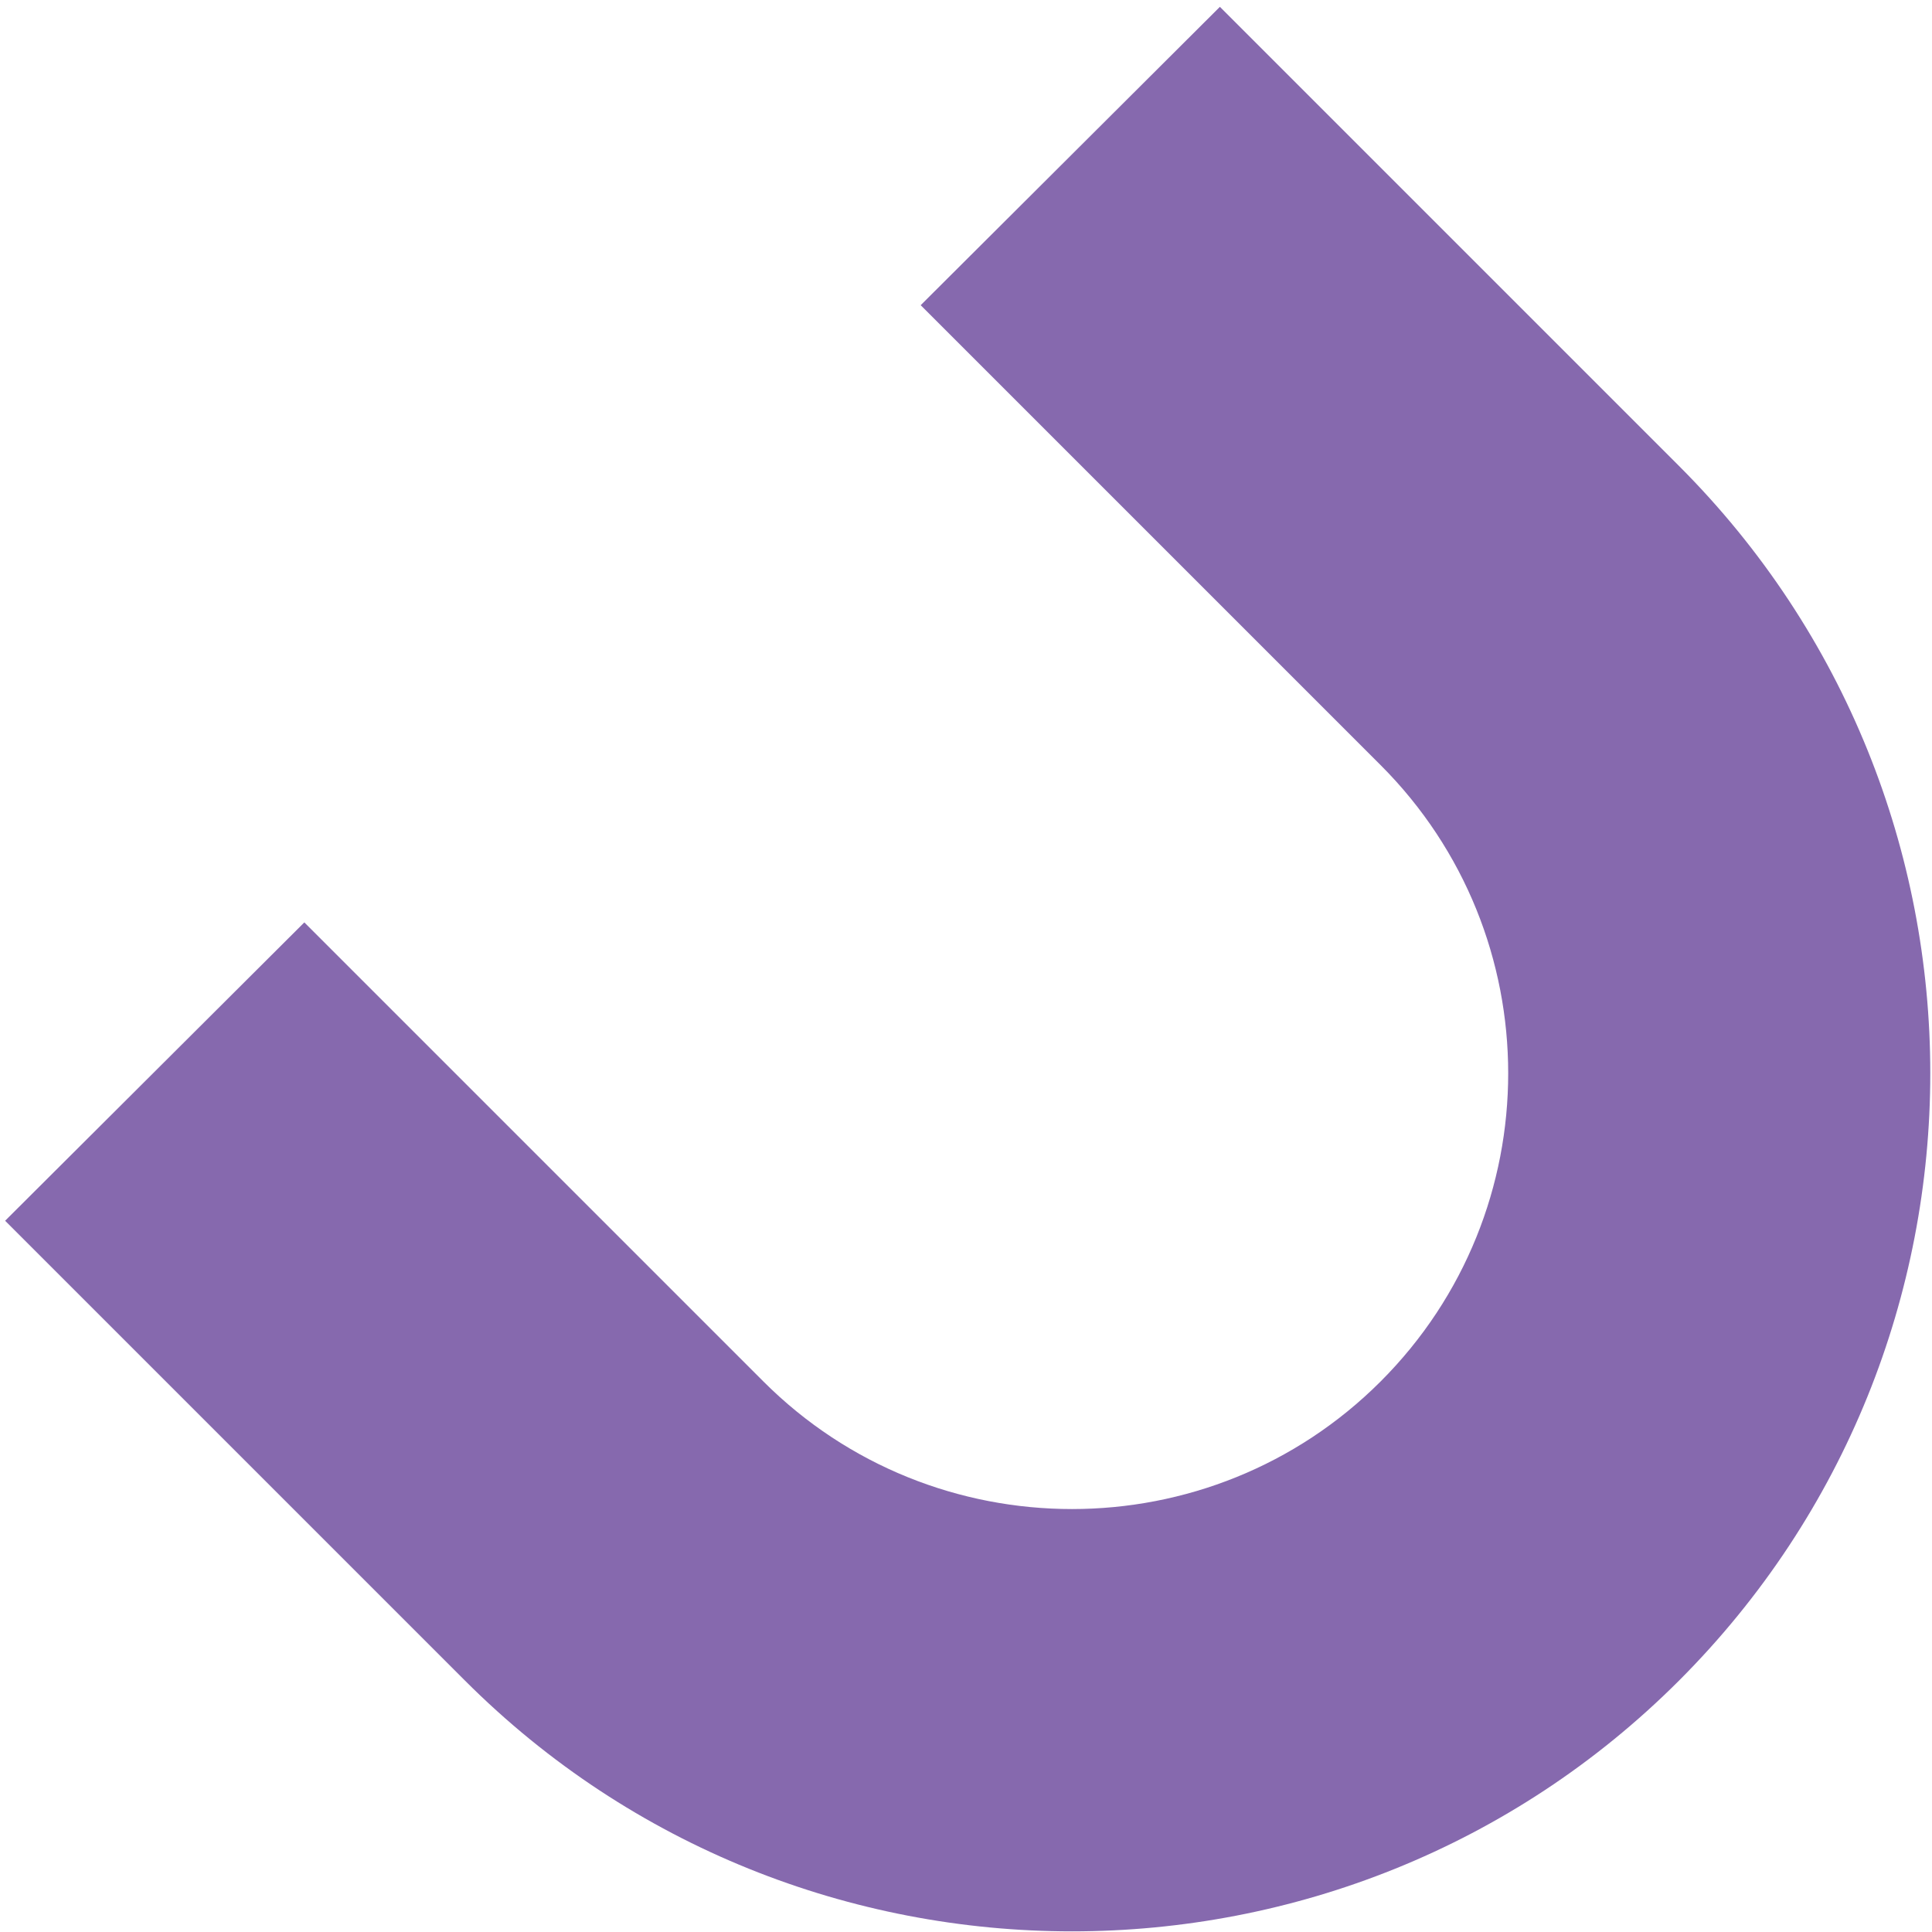
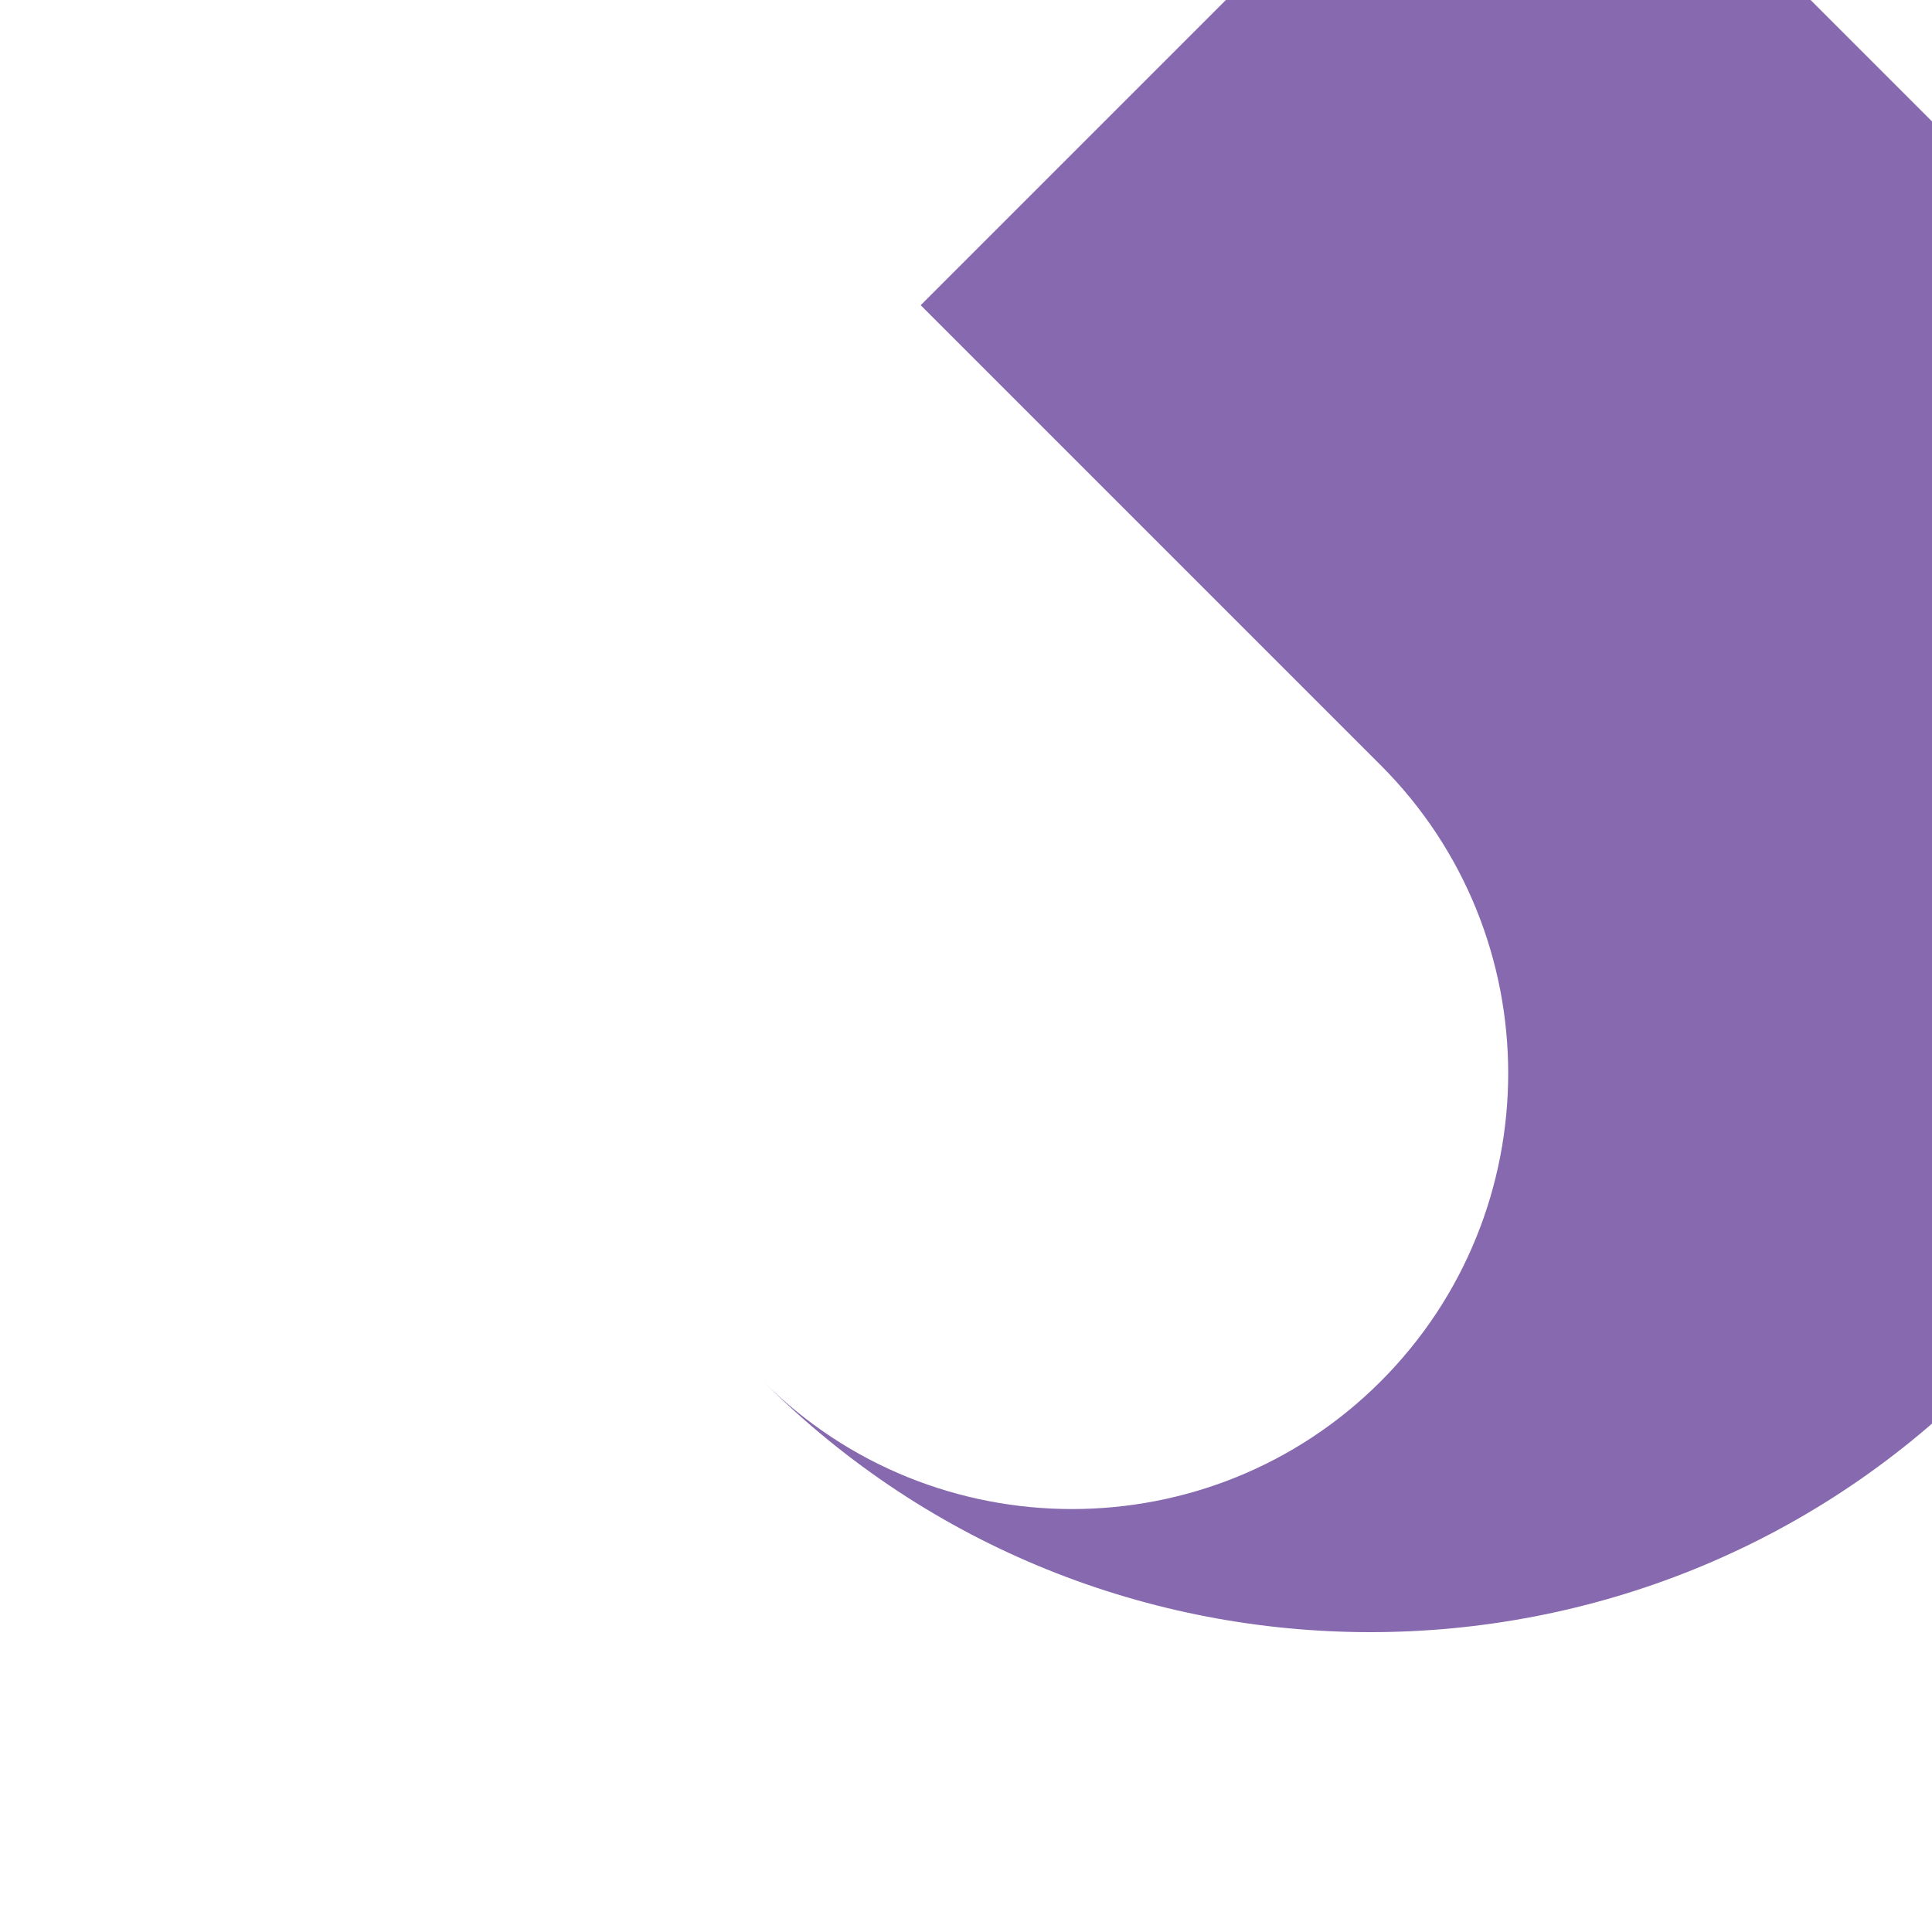
<svg xmlns="http://www.w3.org/2000/svg" viewBox="0 0 226 226" width="226" height="226">
  <title>&lt;Compound Path&gt;</title>
  <style>		.s0 { fill: #8669ae } 	</style>
-   <path id="&lt;Path&gt;" class="s0" d="m107.7 35.7l53.8 53.8c19.9 19.9 19.9 52.2 0 72.1-19.9 19.9-52.3 19.9-72.2 0l-53.7-53.7-35 34.9 53.8 53.8c39.1 39.1 102.9 39.1 142 0 39.2-39.2 39.2-102.9 0-142.1l-53.7-53.7z" />
+   <path id="&lt;Path&gt;" class="s0" d="m107.7 35.7l53.8 53.8c19.9 19.9 19.9 52.2 0 72.1-19.9 19.9-52.3 19.9-72.2 0c39.1 39.1 102.9 39.1 142 0 39.2-39.2 39.2-102.9 0-142.1l-53.7-53.7z" />
</svg>